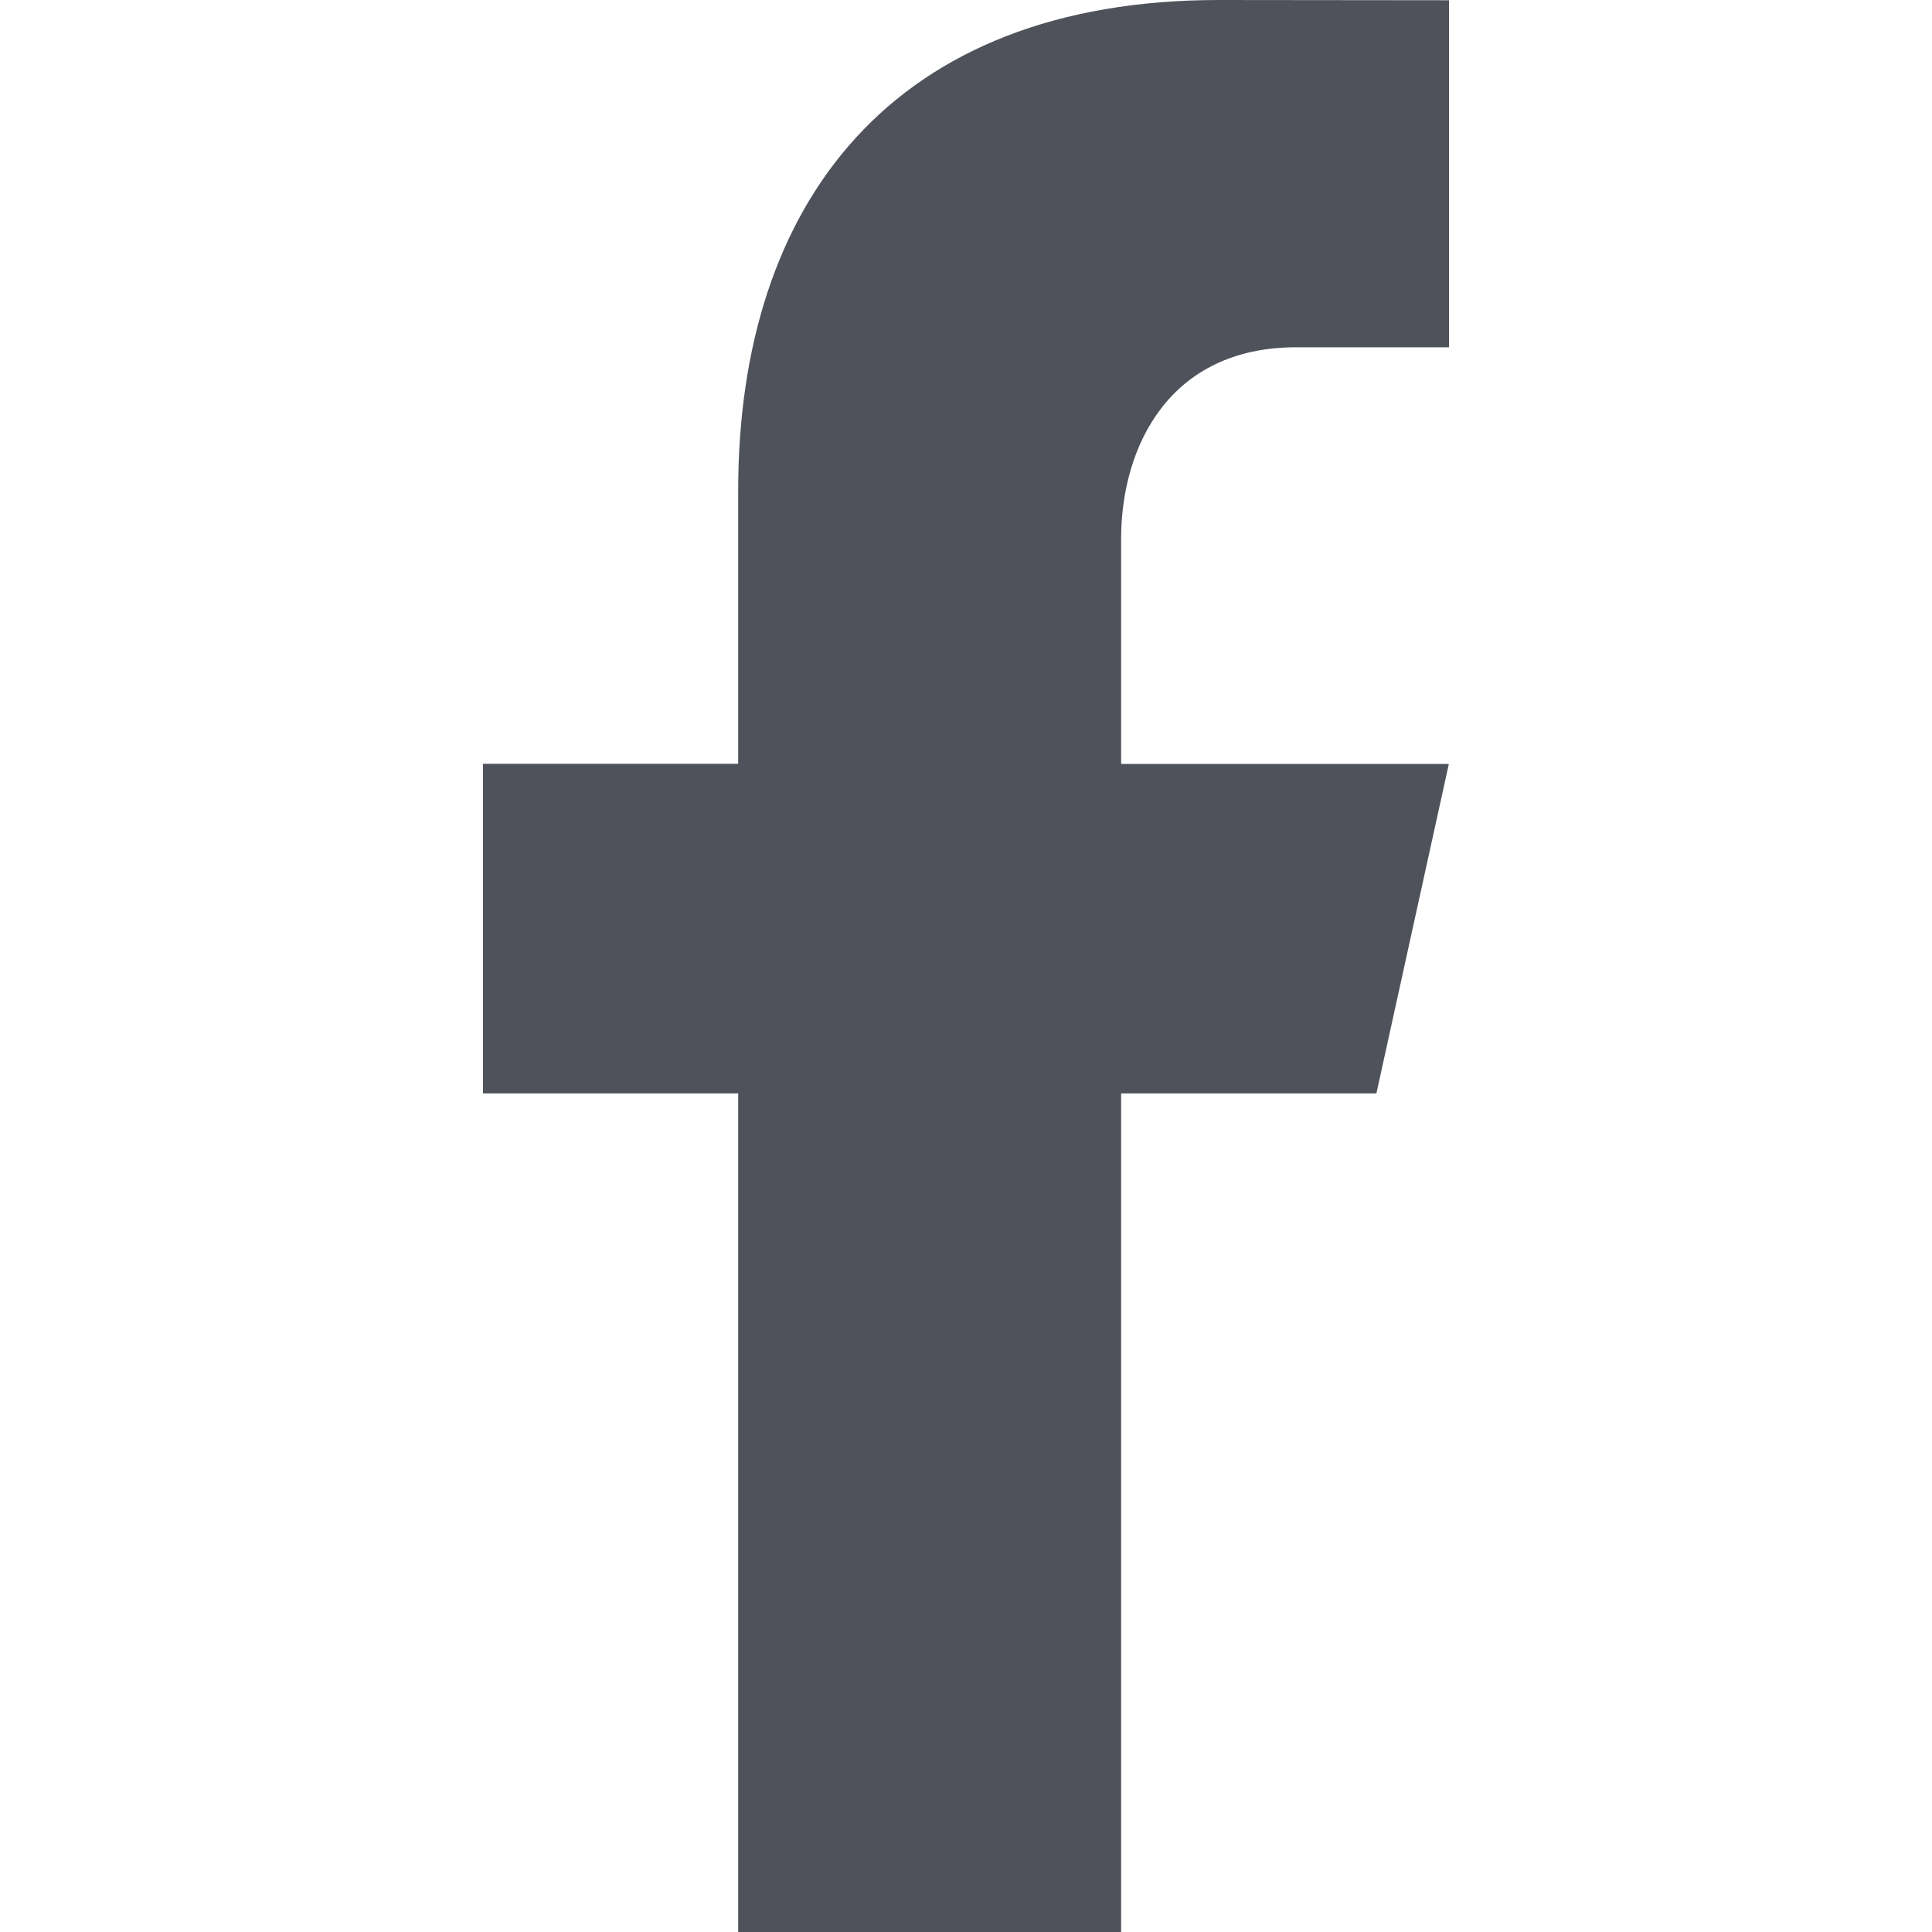
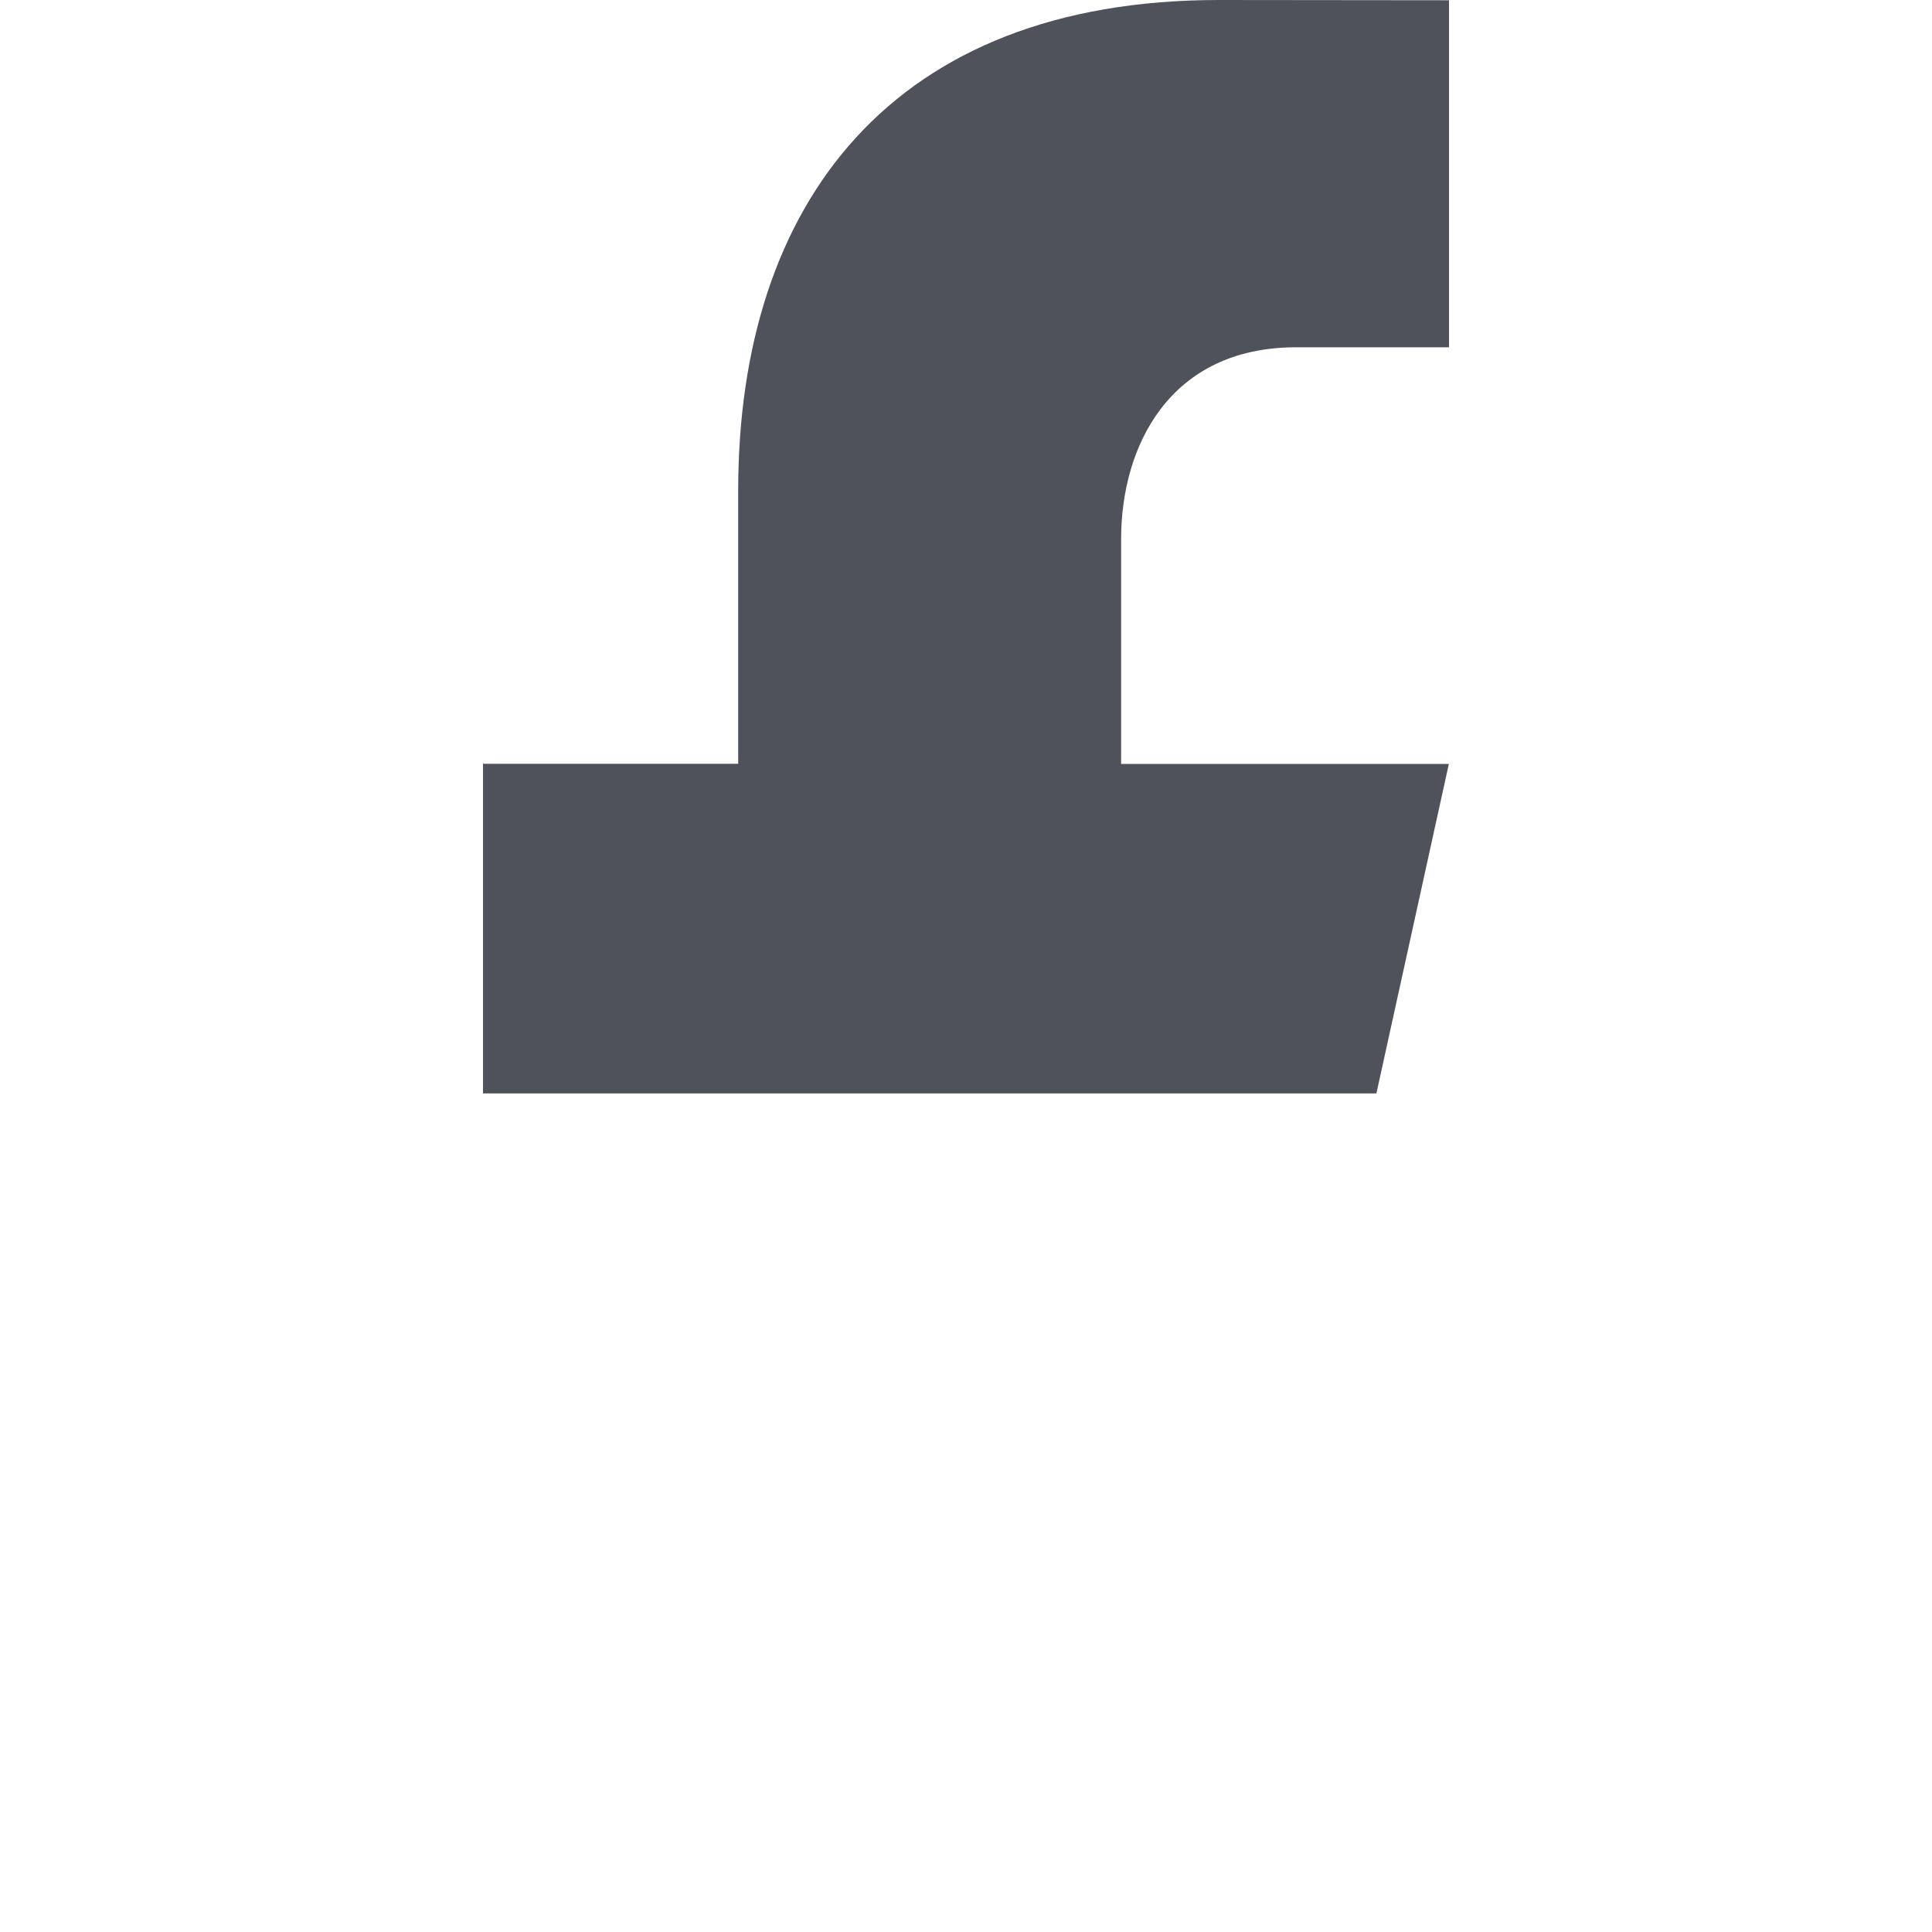
<svg xmlns="http://www.w3.org/2000/svg" width="24" height="24" viewBox="0 0 24 24" fill="none">
-   <path fill-rule="evenodd" clip-rule="evenodd" d="M16.102 4.314H18V0.003L15.141 0C11.092 0 9.17 2.515 9.17 6.096V9.488H6V13.583H9.17V24H13.927V13.583H17.098L17.998 9.49H13.927V6.693C13.927 5.548 14.526 4.314 16.102 4.314Z" fill="#4F525A" />
+   <path fill-rule="evenodd" clip-rule="evenodd" d="M16.102 4.314H18V0.003L15.141 0C11.092 0 9.17 2.515 9.17 6.096V9.488H6V13.583H9.17H13.927V13.583H17.098L17.998 9.49H13.927V6.693C13.927 5.548 14.526 4.314 16.102 4.314Z" fill="#4F525A" />
</svg>